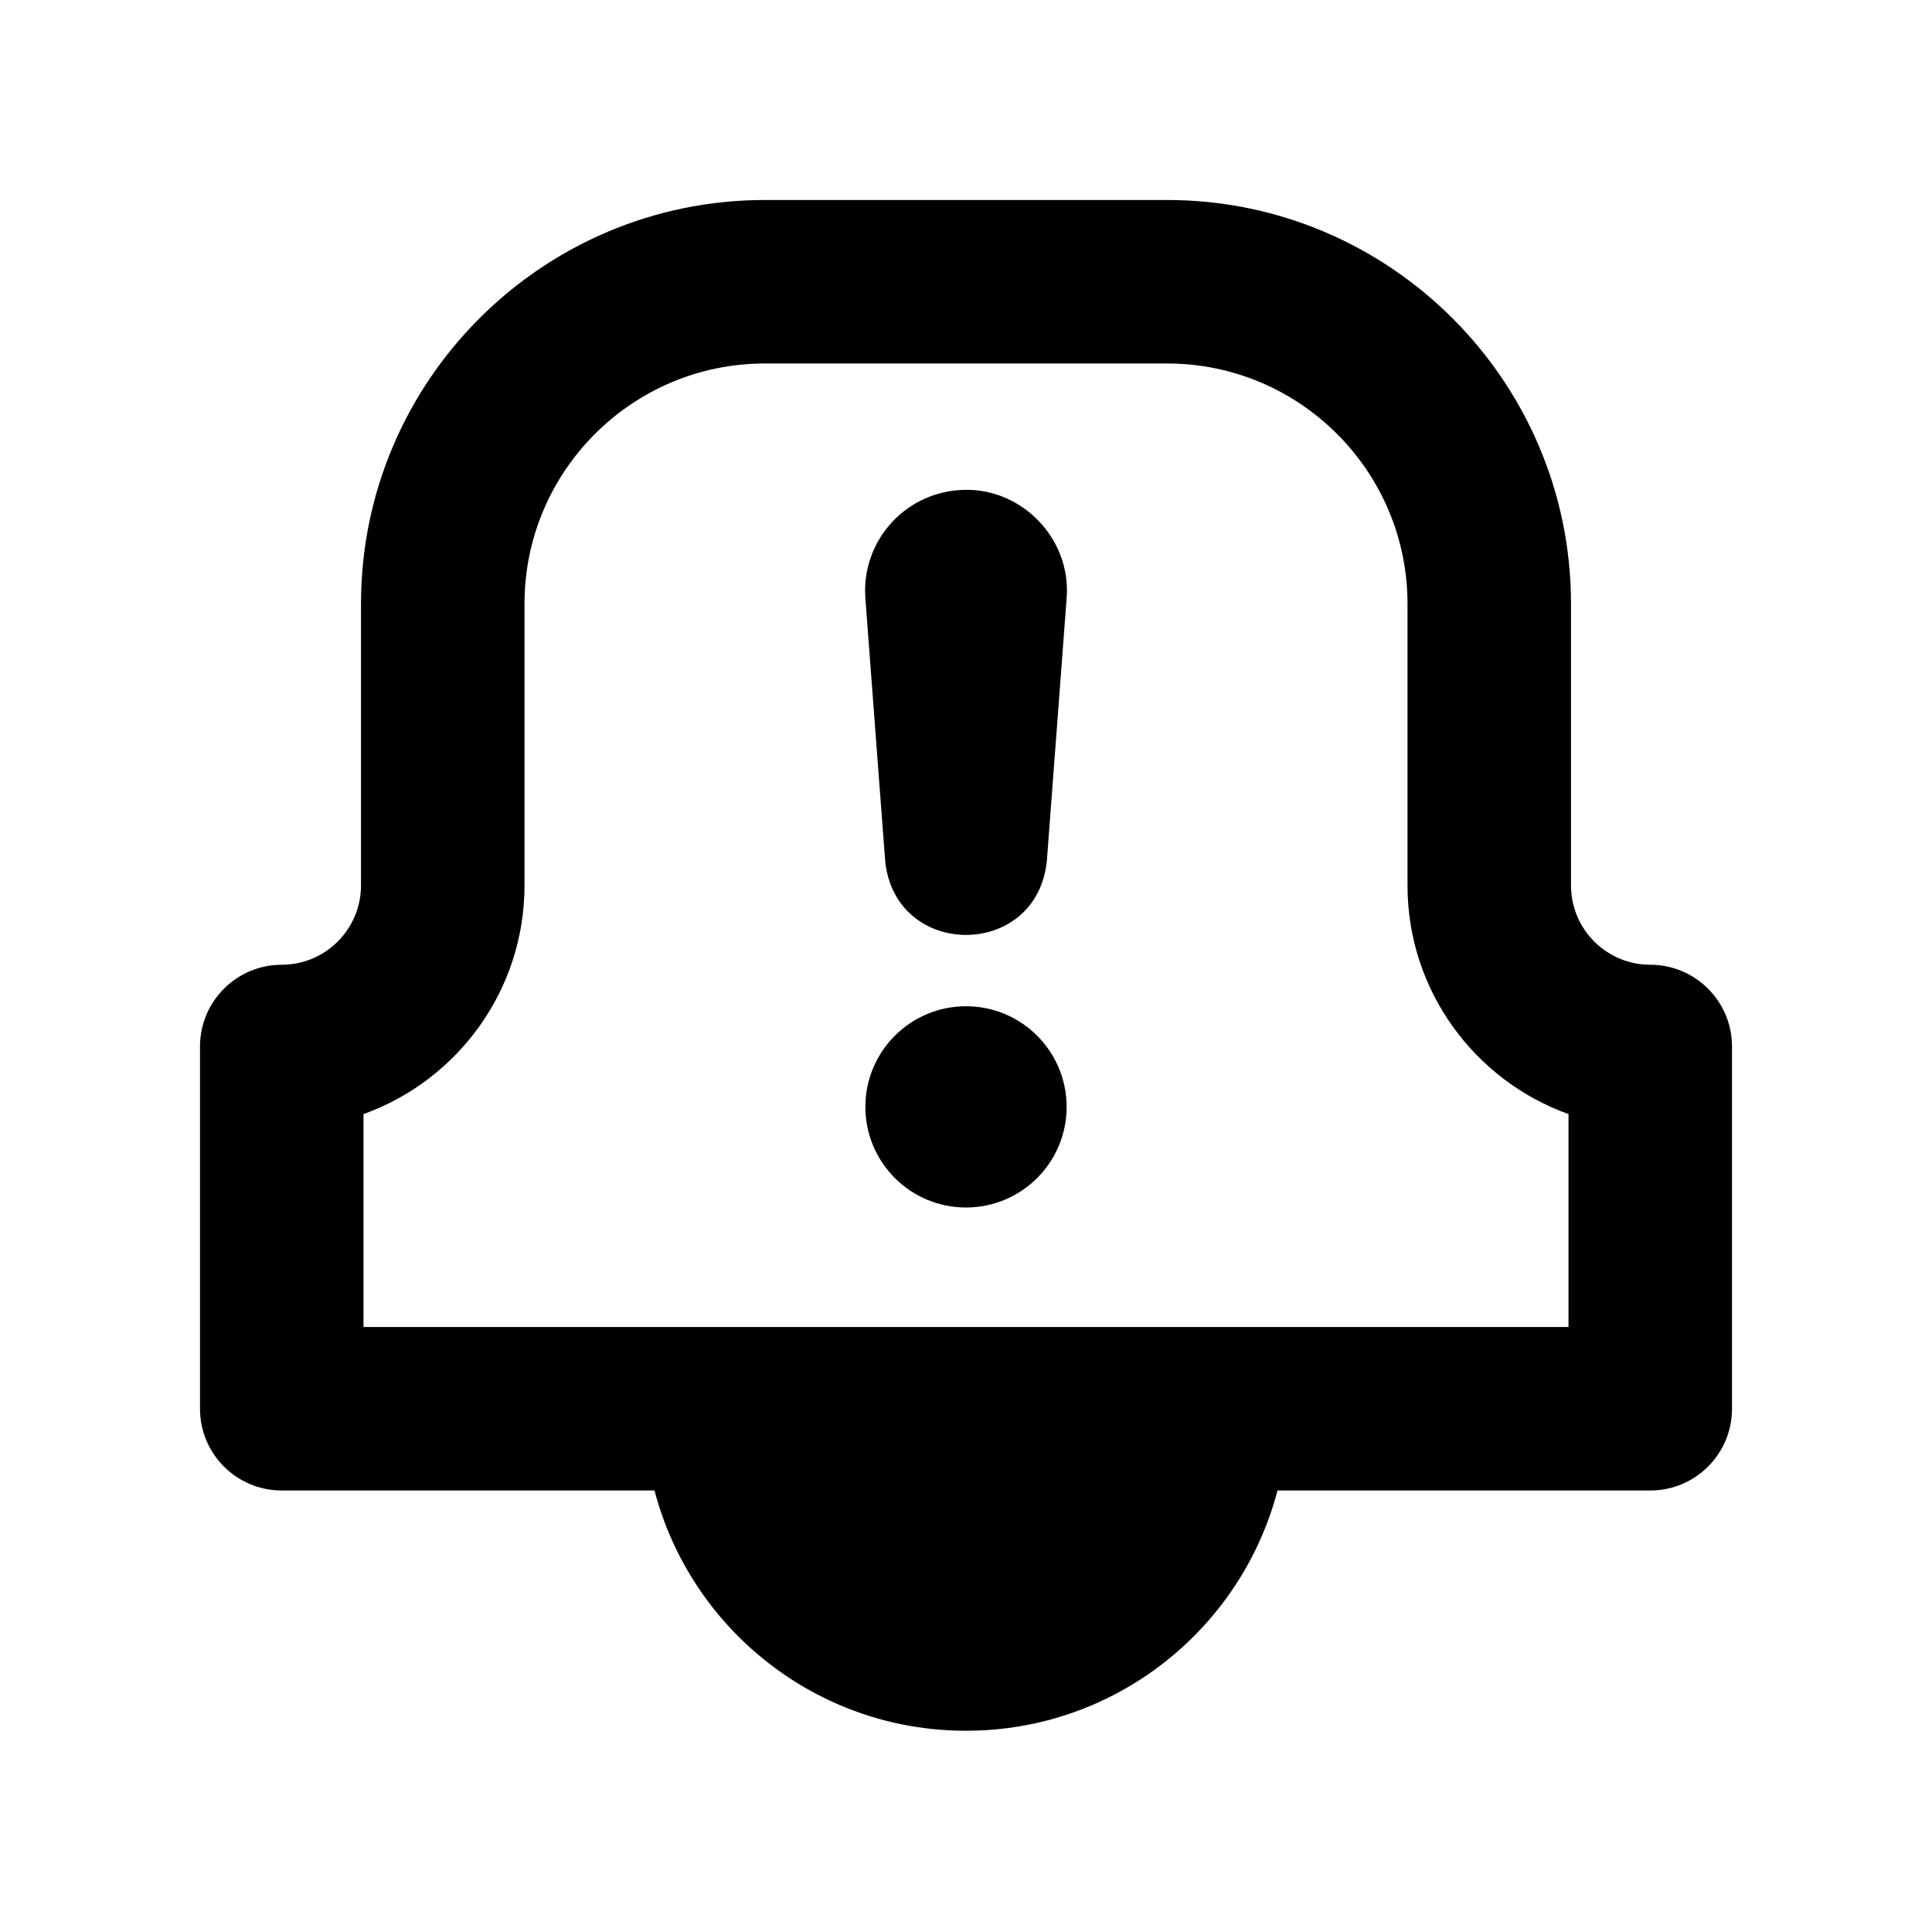
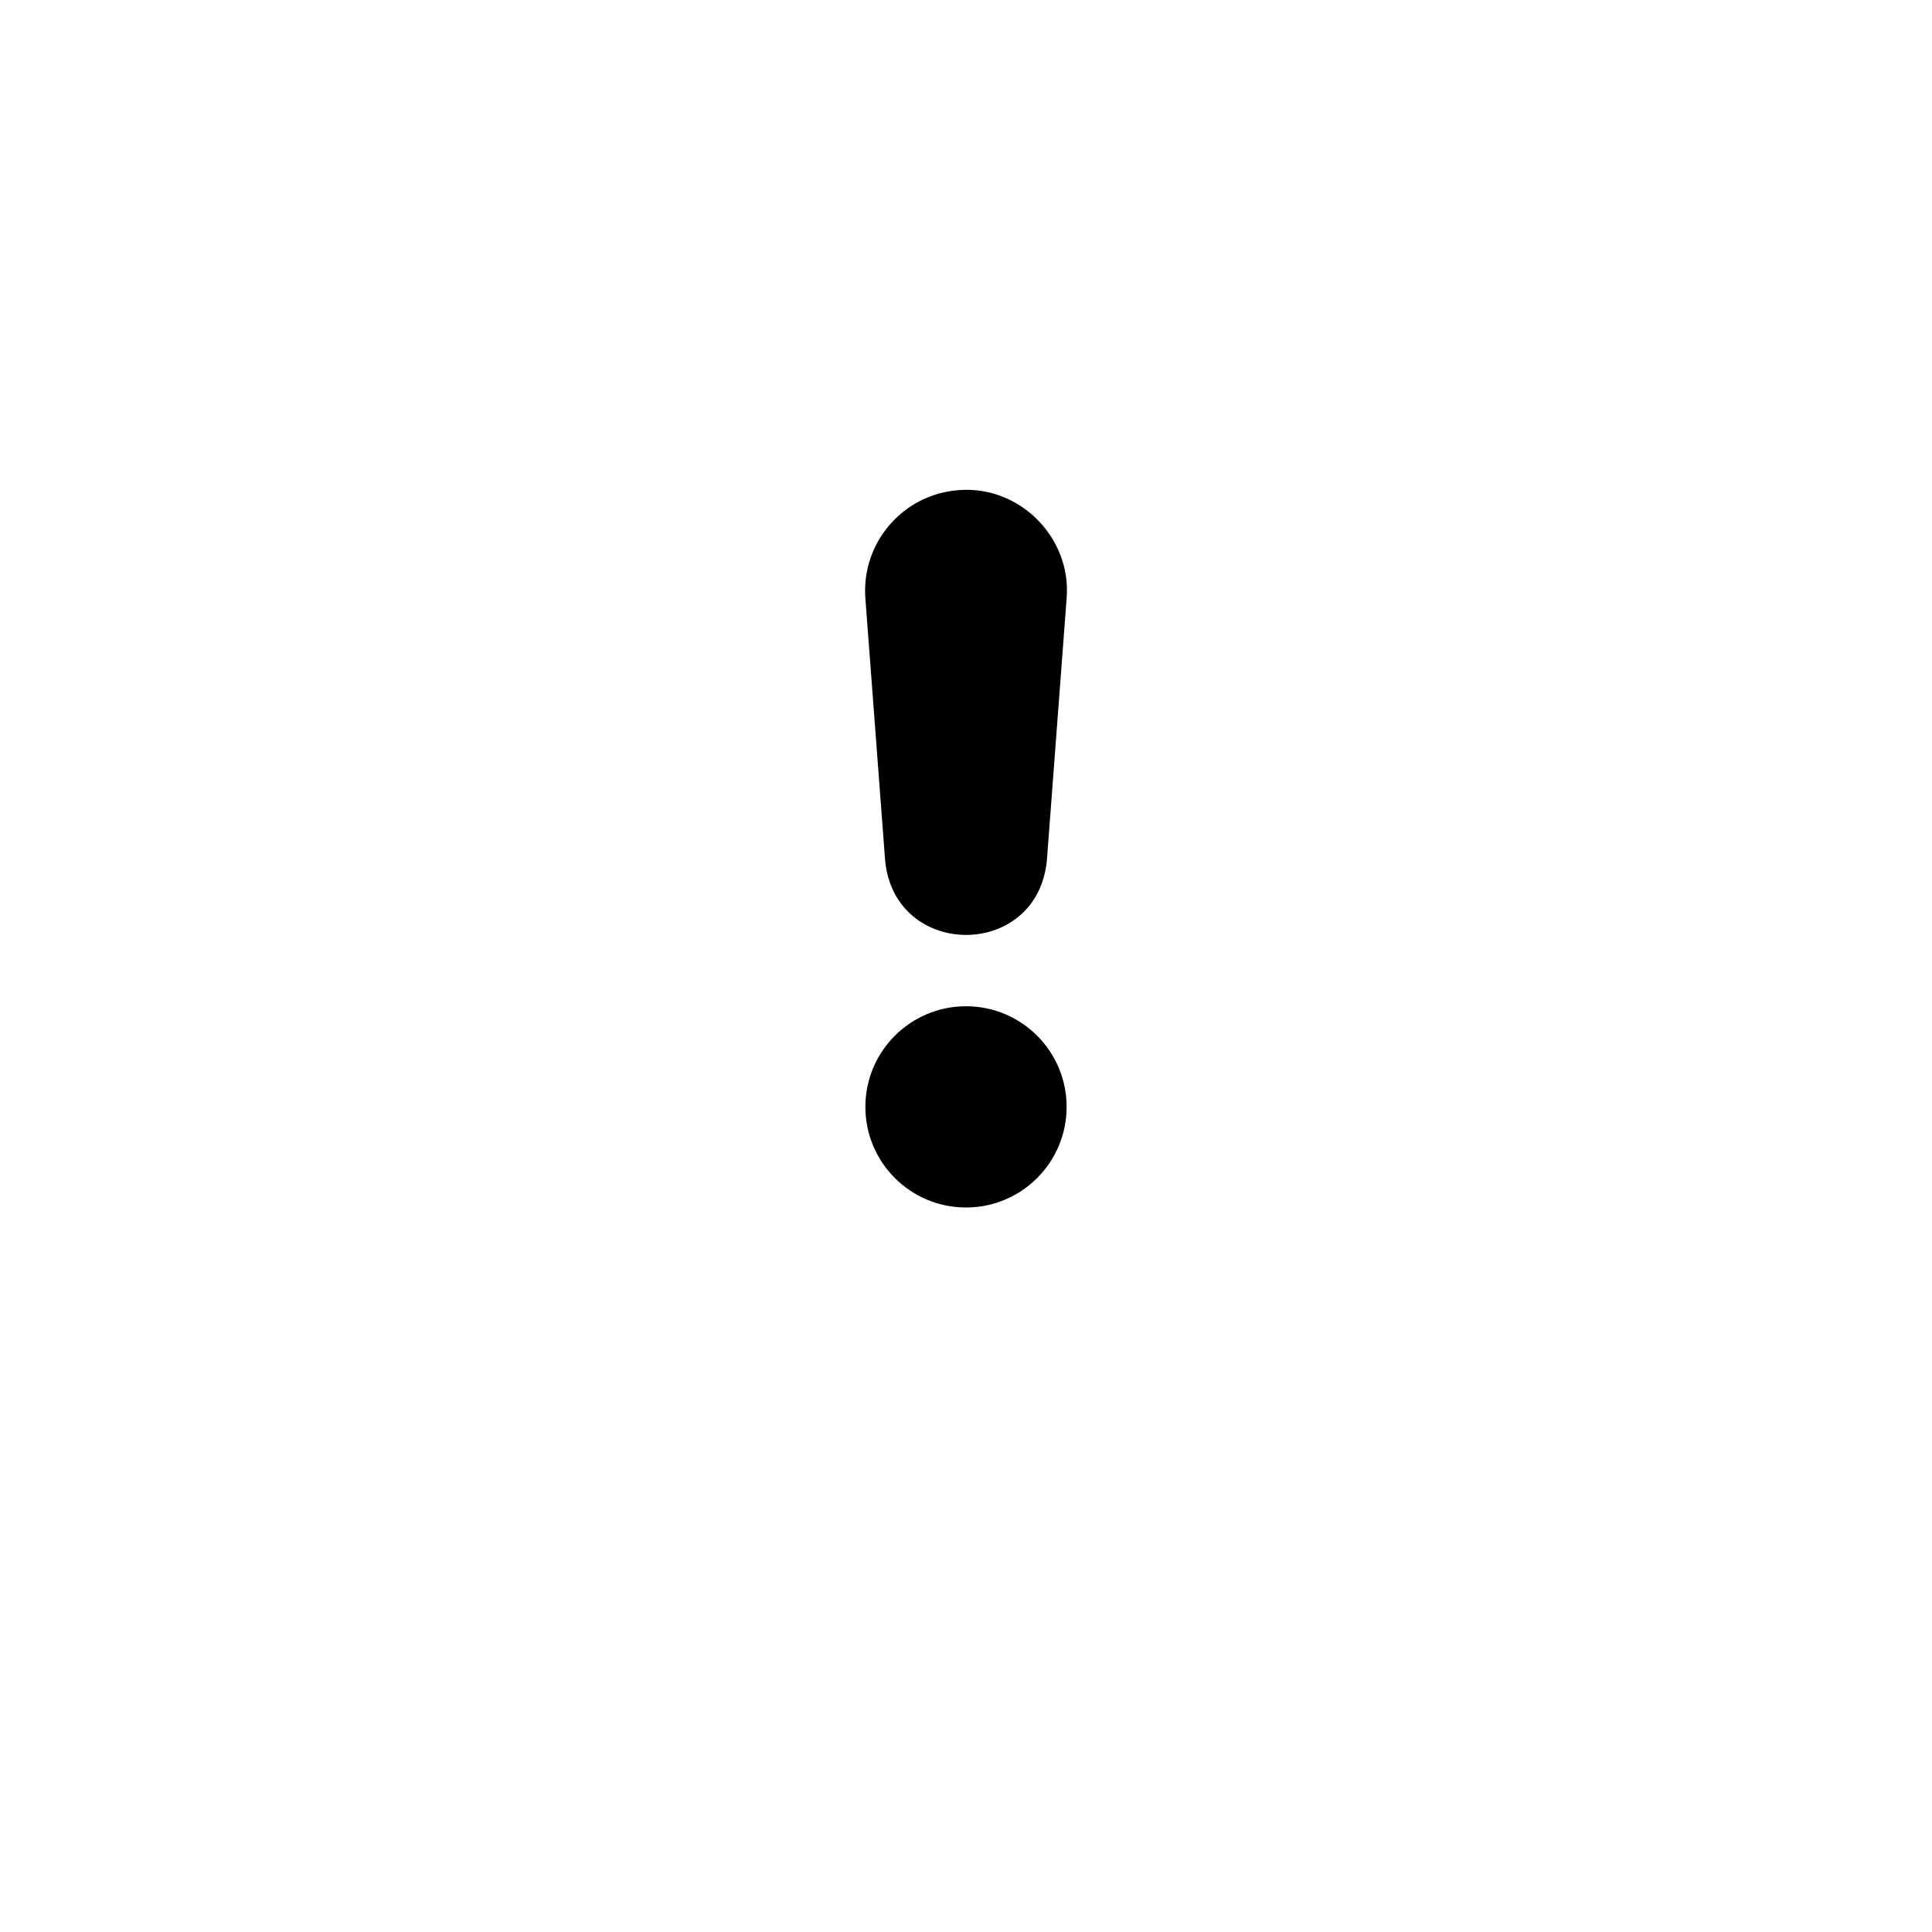
<svg xmlns="http://www.w3.org/2000/svg" version="1.1" id="Layer_1" x="0px" y="0px" width="1440px" height="1440px" viewBox="0 0 144 144" style="enable-background:new 0 0 144 144;" xml:space="preserve">
  <style type="text/css">
	.st0{fill:#FFFFFF;}
</style>
  <rect x="0" class="st0" width="144" height="144" />
  <g>
    <circle cx="72" cy="82.5" r="7.5" />
    <path d="M71.435,36.534C67.293,36.846,64.188,40.457,64.5,44.599   c0,0,1.473,19.541,1.473,19.541c0.704,7.367,11.326,7.417,12.055,0L79.5,44.599   C79.875,40.064,75.977,36.151,71.435,36.534z" />
-     <path d="M123,71.907c-3.257,0-5.907-2.649-5.907-5.907V45   c0-16.593-13.499-30.093-30.093-30.093H57c-16.594,0-30.093,13.5-30.093,30.093v21   c0,3.257-2.65,5.907-5.907,5.907c-3.365,0-6.093,2.728-6.093,6.093v27   c0,3.365,2.728,6.093,6.093,6.093h27.783C51.479,121.397,60.851,129,72,129   s20.521-7.603,23.217-17.907H123c3.365,0,6.093-2.728,6.093-6.093V78   C129.093,74.635,126.365,71.907,123,71.907z M116.907,98.907H27.093V83.038   c6.988-2.507,12-9.198,12-17.038V45c0-9.874,8.033-17.907,17.907-17.907h30   c9.874,0,17.907,8.033,17.907,17.907v21c0,7.84,5.012,14.531,12,17.038V98.907z" />
  </g>
</svg>